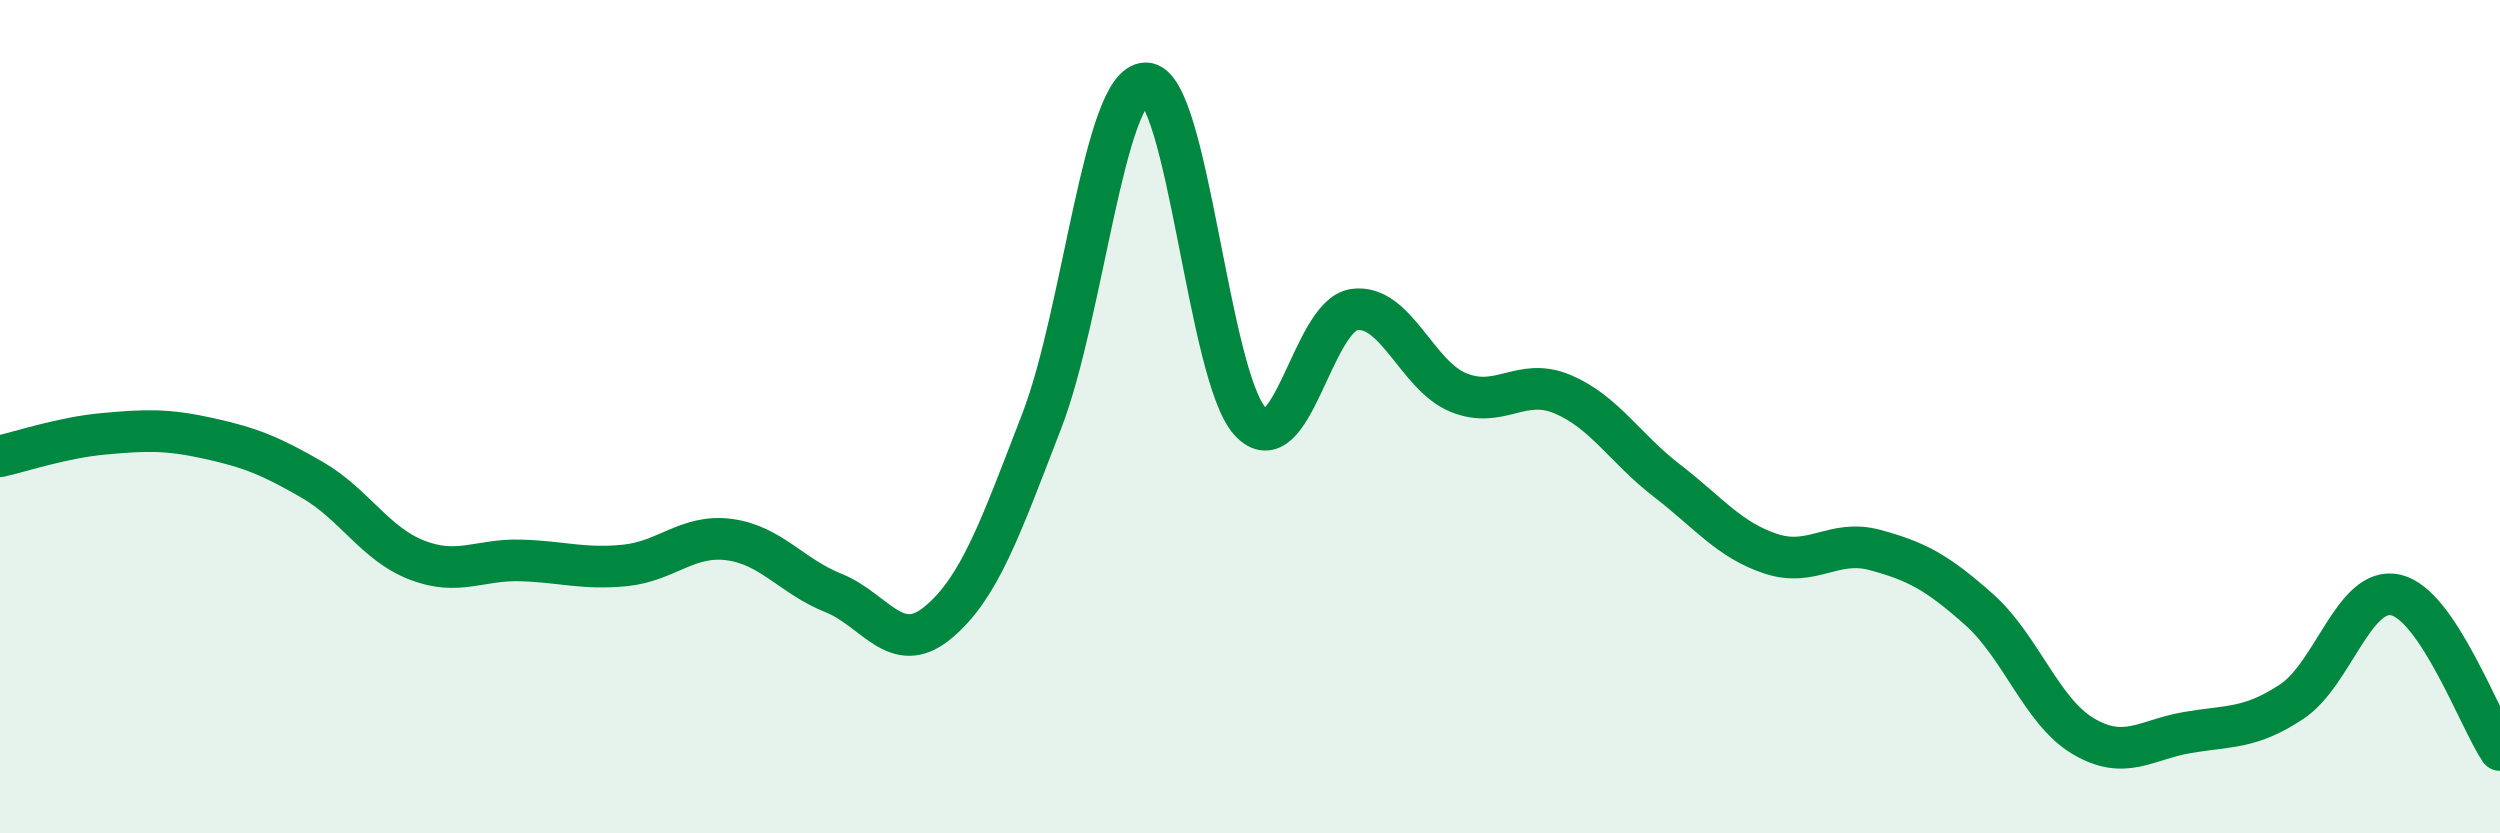
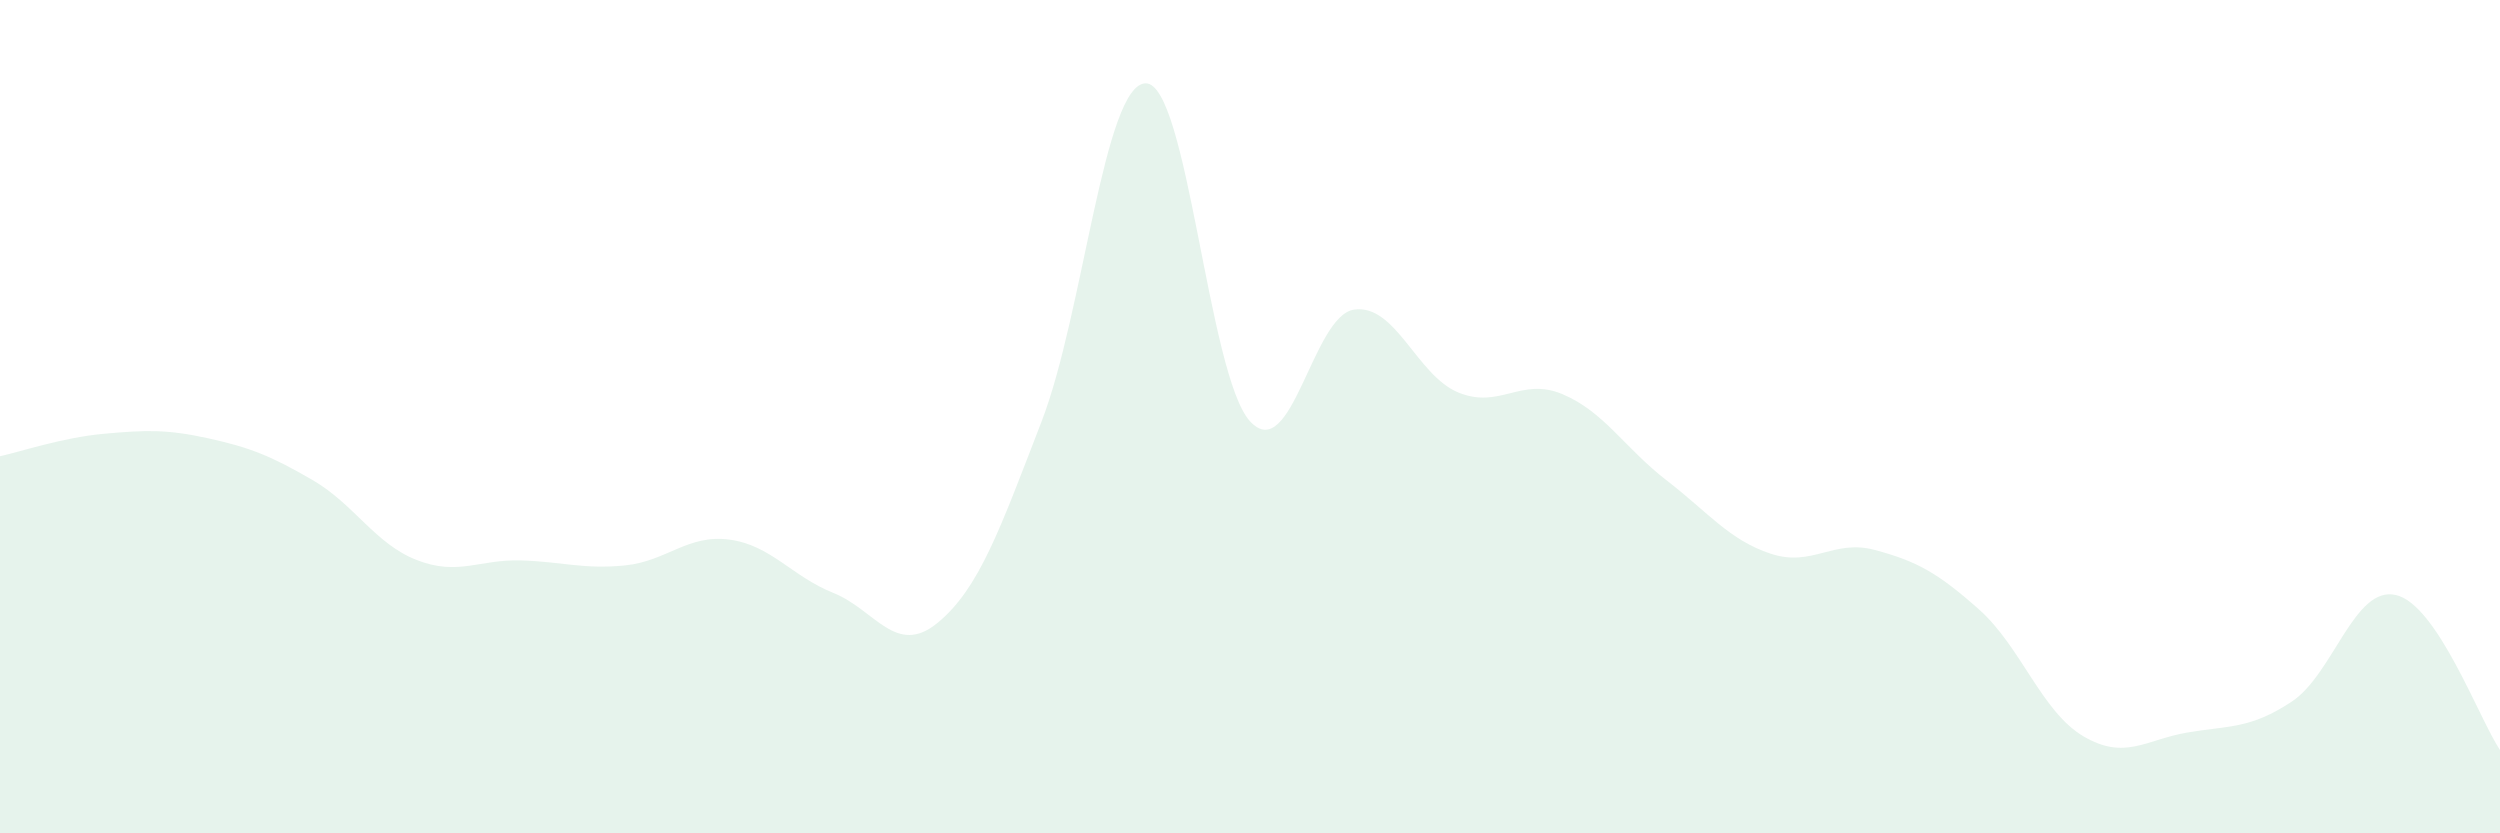
<svg xmlns="http://www.w3.org/2000/svg" width="60" height="20" viewBox="0 0 60 20">
  <path d="M 0,10.95 C 0.5,10.84 1.5,10.5 2.5,10.41 C 3.5,10.32 4,10.3 5,10.52 C 6,10.74 6.5,10.94 7.5,11.52 C 8.5,12.1 9,13.05 10,13.44 C 11,13.83 11.5,13.42 12.5,13.45 C 13.5,13.48 14,13.67 15,13.57 C 16,13.47 16.5,12.82 17.5,12.95 C 18.5,13.08 19,13.83 20,14.23 C 21,14.63 21.5,15.77 22.5,14.95 C 23.5,14.13 24,12.7 25,10.11 C 26,7.52 26.5,2 27.5,2 C 28.5,2 29,9.02 30,10.11 C 31,11.2 31.5,7.57 32.5,7.43 C 33.5,7.29 34,9.01 35,9.42 C 36,9.83 36.5,9.04 37.5,9.46 C 38.5,9.88 39,10.76 40,11.53 C 41,12.3 41.5,12.96 42.5,13.29 C 43.5,13.62 44,12.93 45,13.2 C 46,13.47 46.5,13.74 47.5,14.63 C 48.5,15.52 49,17.08 50,17.67 C 51,18.26 51.5,17.75 52.5,17.58 C 53.5,17.41 54,17.5 55,16.84 C 56,16.18 56.5,14.05 57.5,14.28 C 58.5,14.51 59.5,17.26 60,18L60 20L0 20Z" fill="#008740" opacity="0.1" stroke-linecap="round" stroke-linejoin="round" />
-   <path d="M 0,10.95 C 0.5,10.84 1.5,10.5 2.5,10.41 C 3.5,10.32 4,10.3 5,10.52 C 6,10.74 6.5,10.94 7.5,11.52 C 8.5,12.1 9,13.05 10,13.44 C 11,13.83 11.5,13.42 12.5,13.45 C 13.5,13.48 14,13.67 15,13.57 C 16,13.47 16.5,12.82 17.5,12.95 C 18.5,13.08 19,13.83 20,14.23 C 21,14.63 21.5,15.77 22.5,14.95 C 23.5,14.13 24,12.7 25,10.11 C 26,7.52 26.5,2 27.5,2 C 28.5,2 29,9.02 30,10.11 C 31,11.2 31.5,7.57 32.5,7.43 C 33.5,7.29 34,9.01 35,9.42 C 36,9.83 36.5,9.04 37.5,9.46 C 38.5,9.88 39,10.76 40,11.53 C 41,12.3 41.5,12.96 42.5,13.29 C 43.5,13.62 44,12.93 45,13.2 C 46,13.47 46.5,13.74 47.5,14.63 C 48.5,15.52 49,17.08 50,17.67 C 51,18.26 51.5,17.75 52.5,17.58 C 53.5,17.41 54,17.5 55,16.84 C 56,16.18 56.5,14.05 57.5,14.28 C 58.5,14.51 59.5,17.26 60,18" stroke="#008740" stroke-width="1" fill="none" stroke-linecap="round" stroke-linejoin="round" />
</svg>